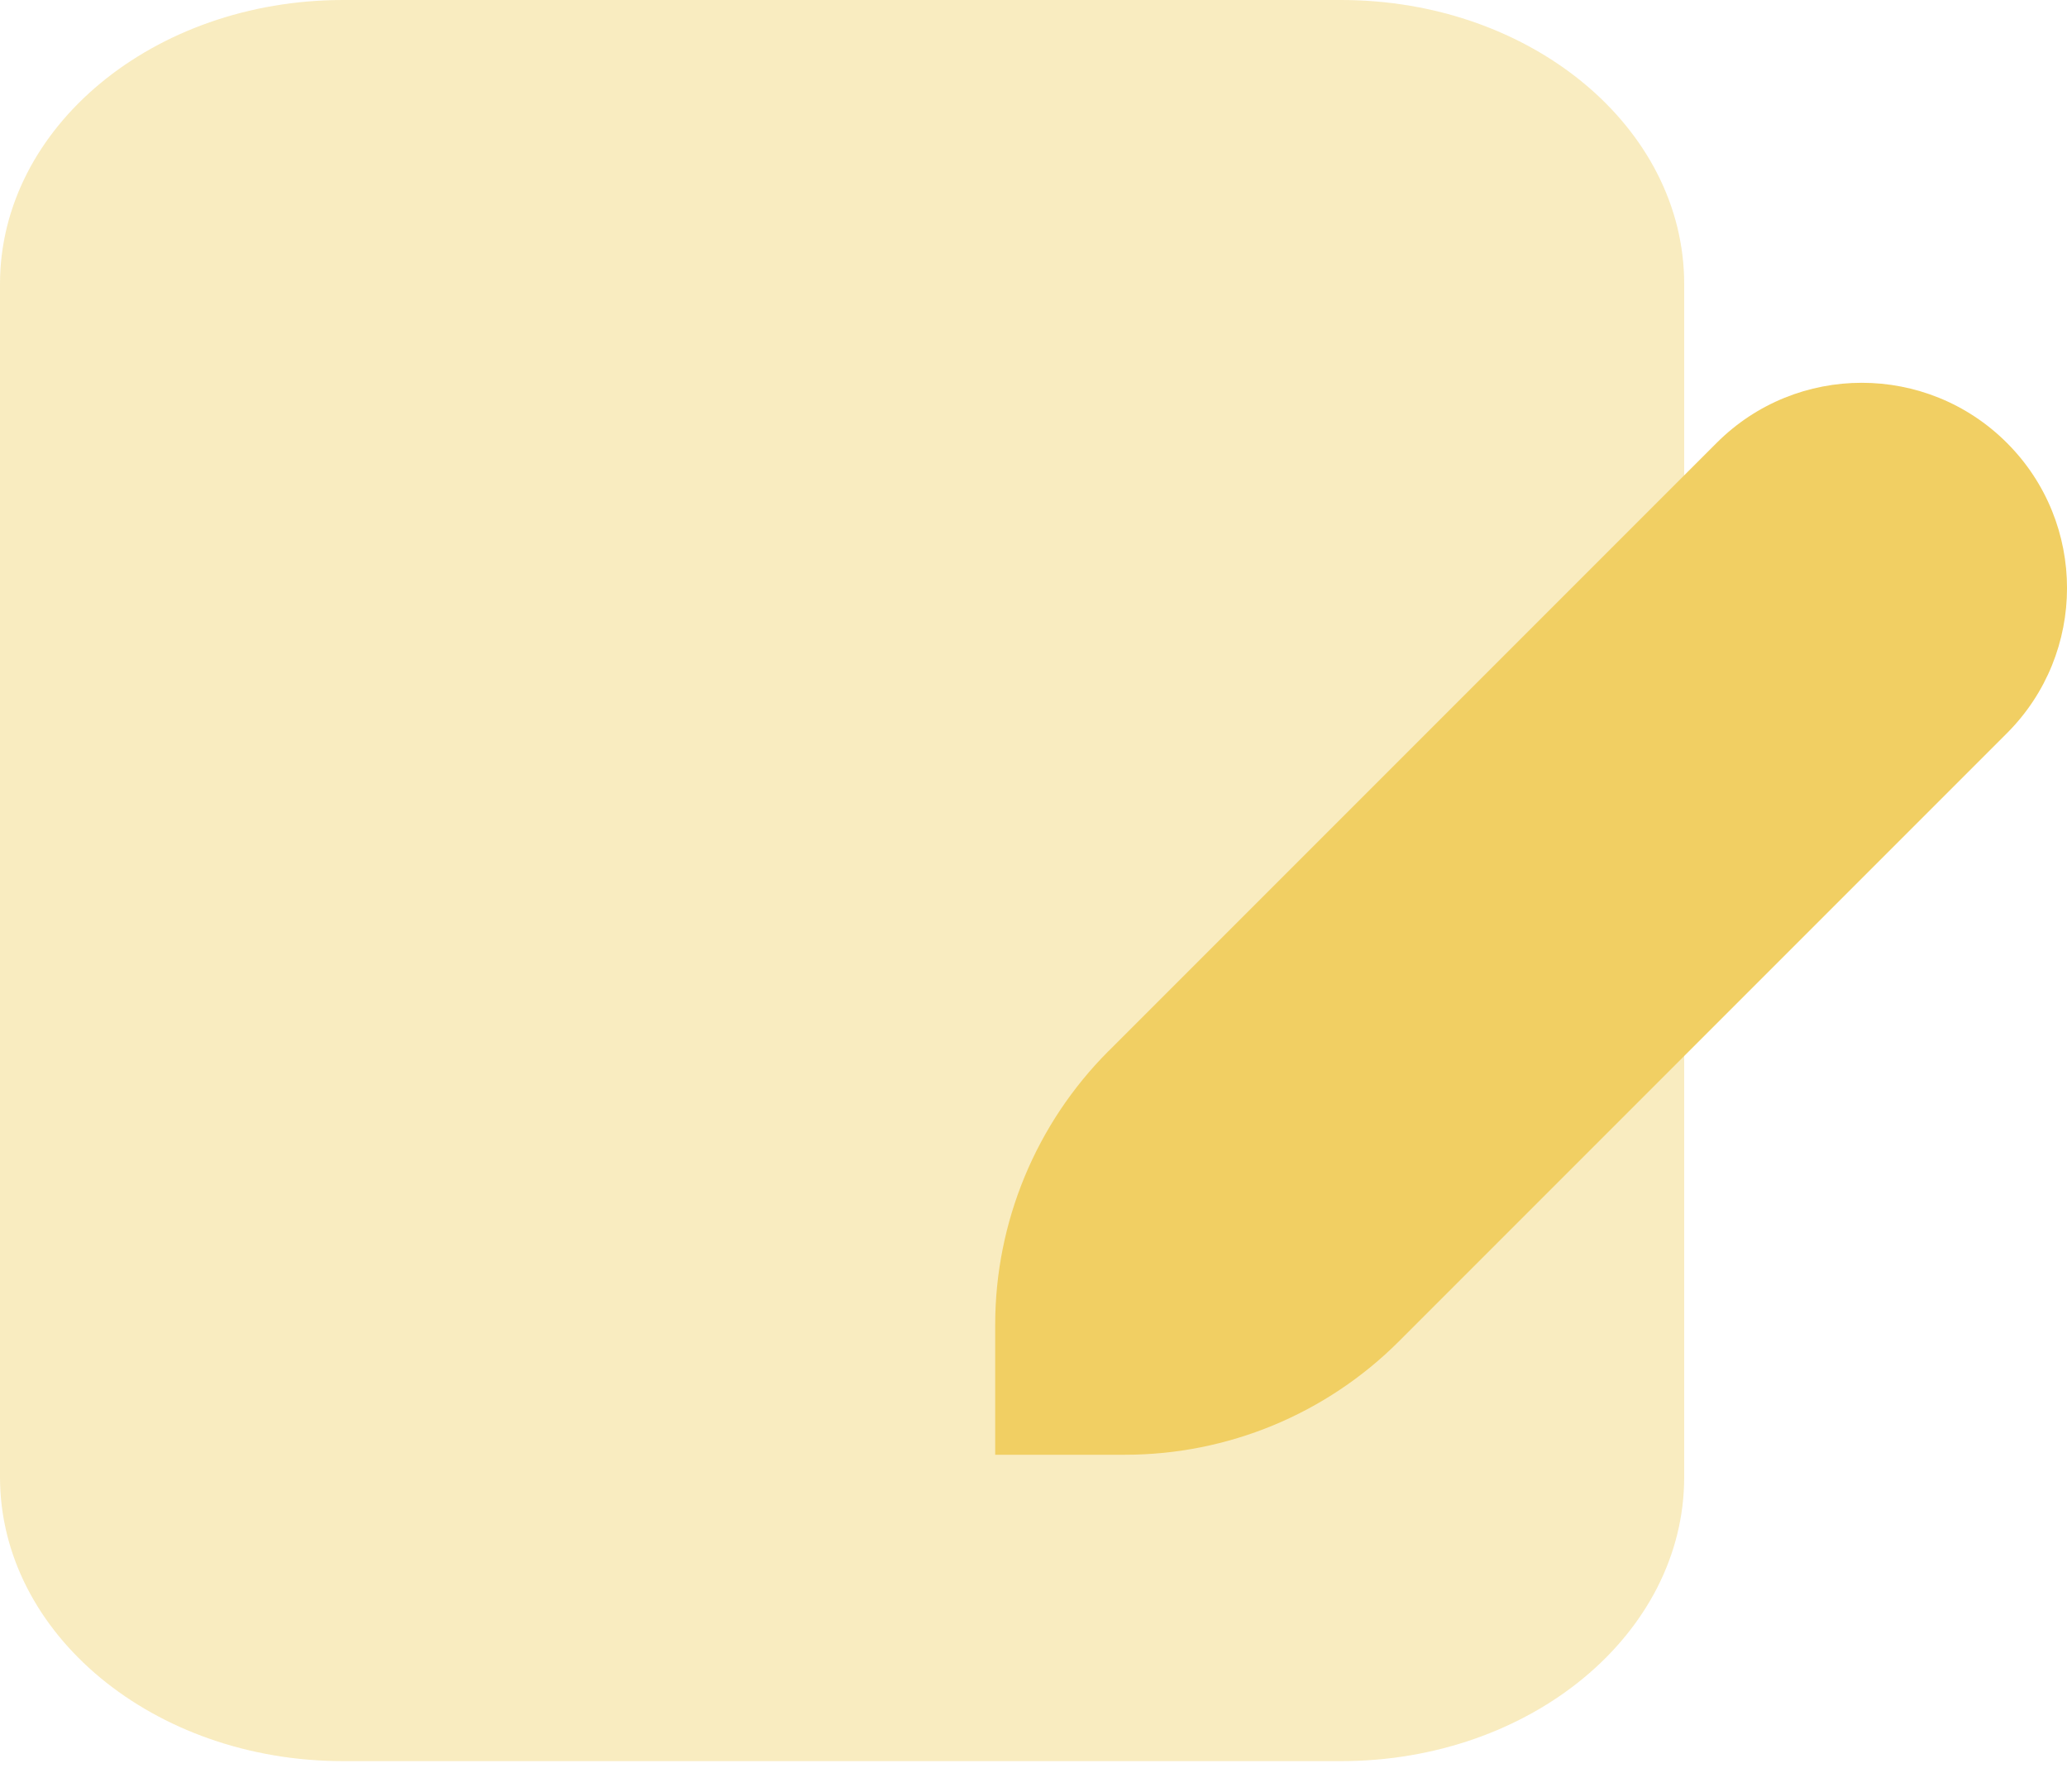
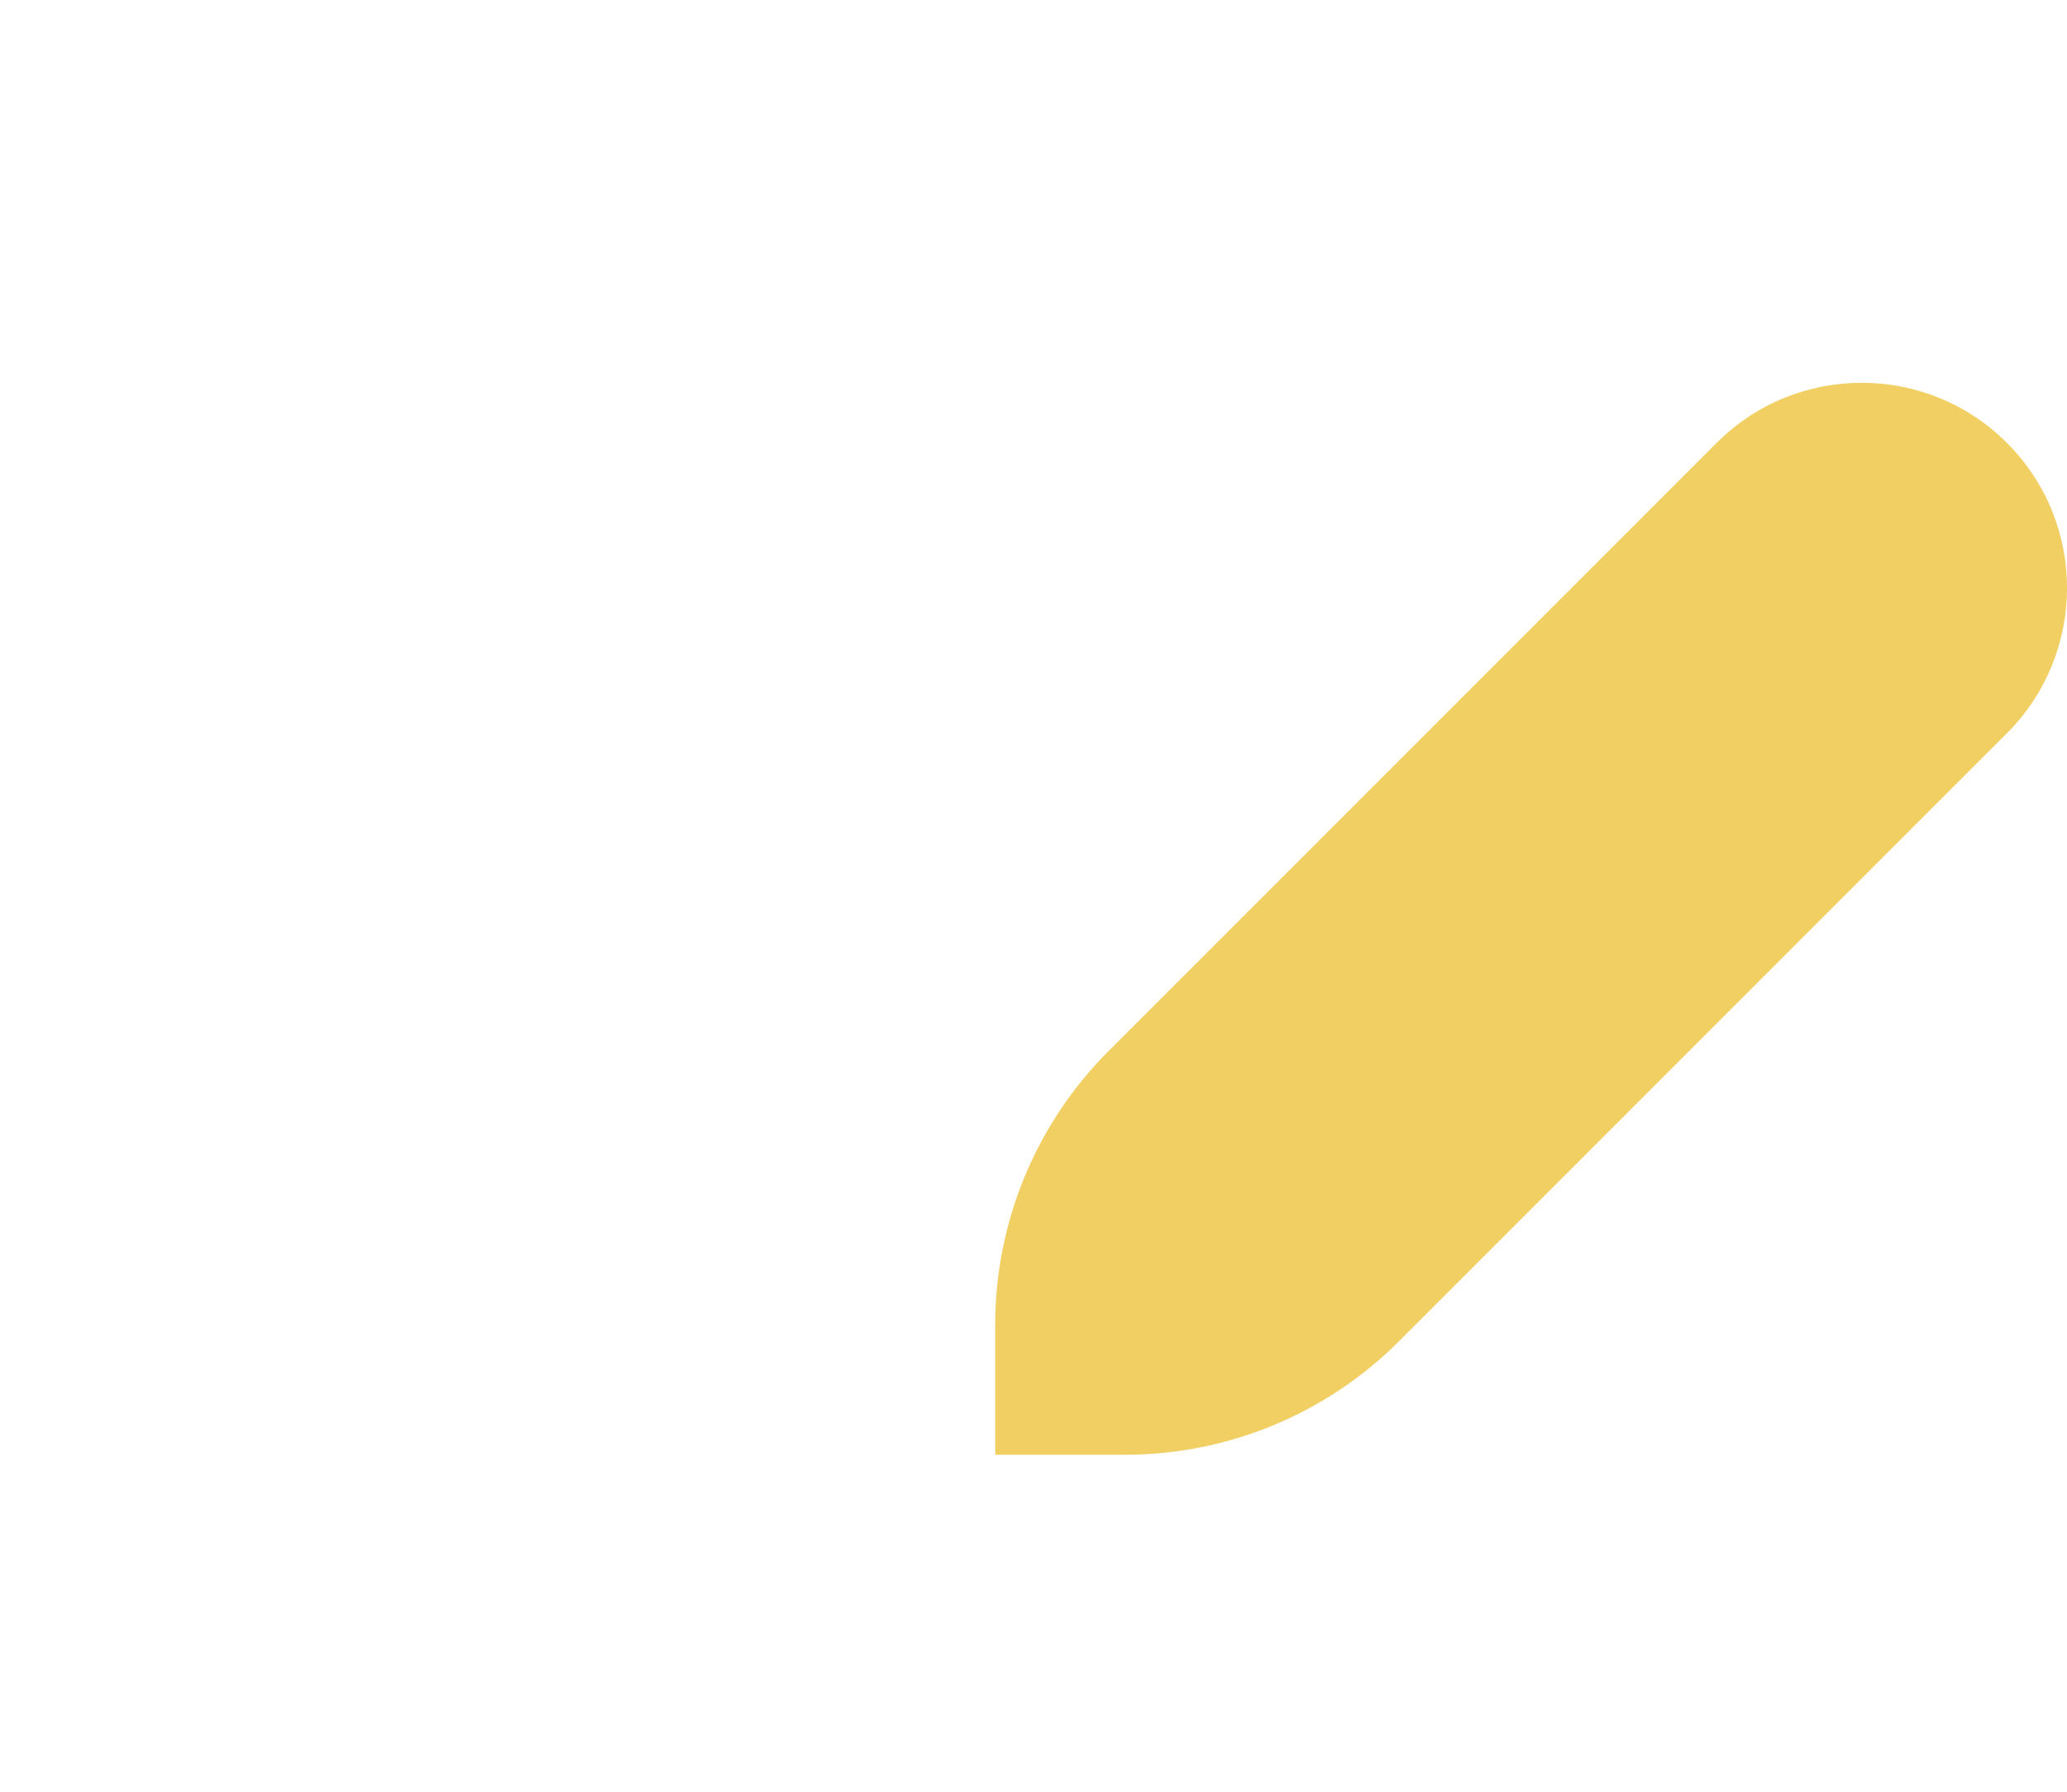
<svg xmlns="http://www.w3.org/2000/svg" width="30" height="26" viewBox="0 0 30 26" fill="none">
-   <path opacity="0.4" d="M19.464 0H4.98C2.23 0 0 1.845 0 4.122V21.434C0 23.71 2.23 25.556 4.98 25.556H19.464C22.215 25.556 24.444 23.71 24.444 21.434V4.122C24.444 1.845 22.215 0 19.464 0Z" fill="#F1CF63" />
  <path d="M16.09 15.251C15.037 16.304 14.444 17.733 14.444 19.224V21.11H16.33C17.821 21.11 19.25 20.518 20.304 19.464L29.128 10.64C30.291 9.477 30.291 7.589 29.128 6.427C27.965 5.264 26.077 5.264 24.915 6.427L16.091 15.251L16.09 15.251Z" fill="#F1CF63" />
</svg>